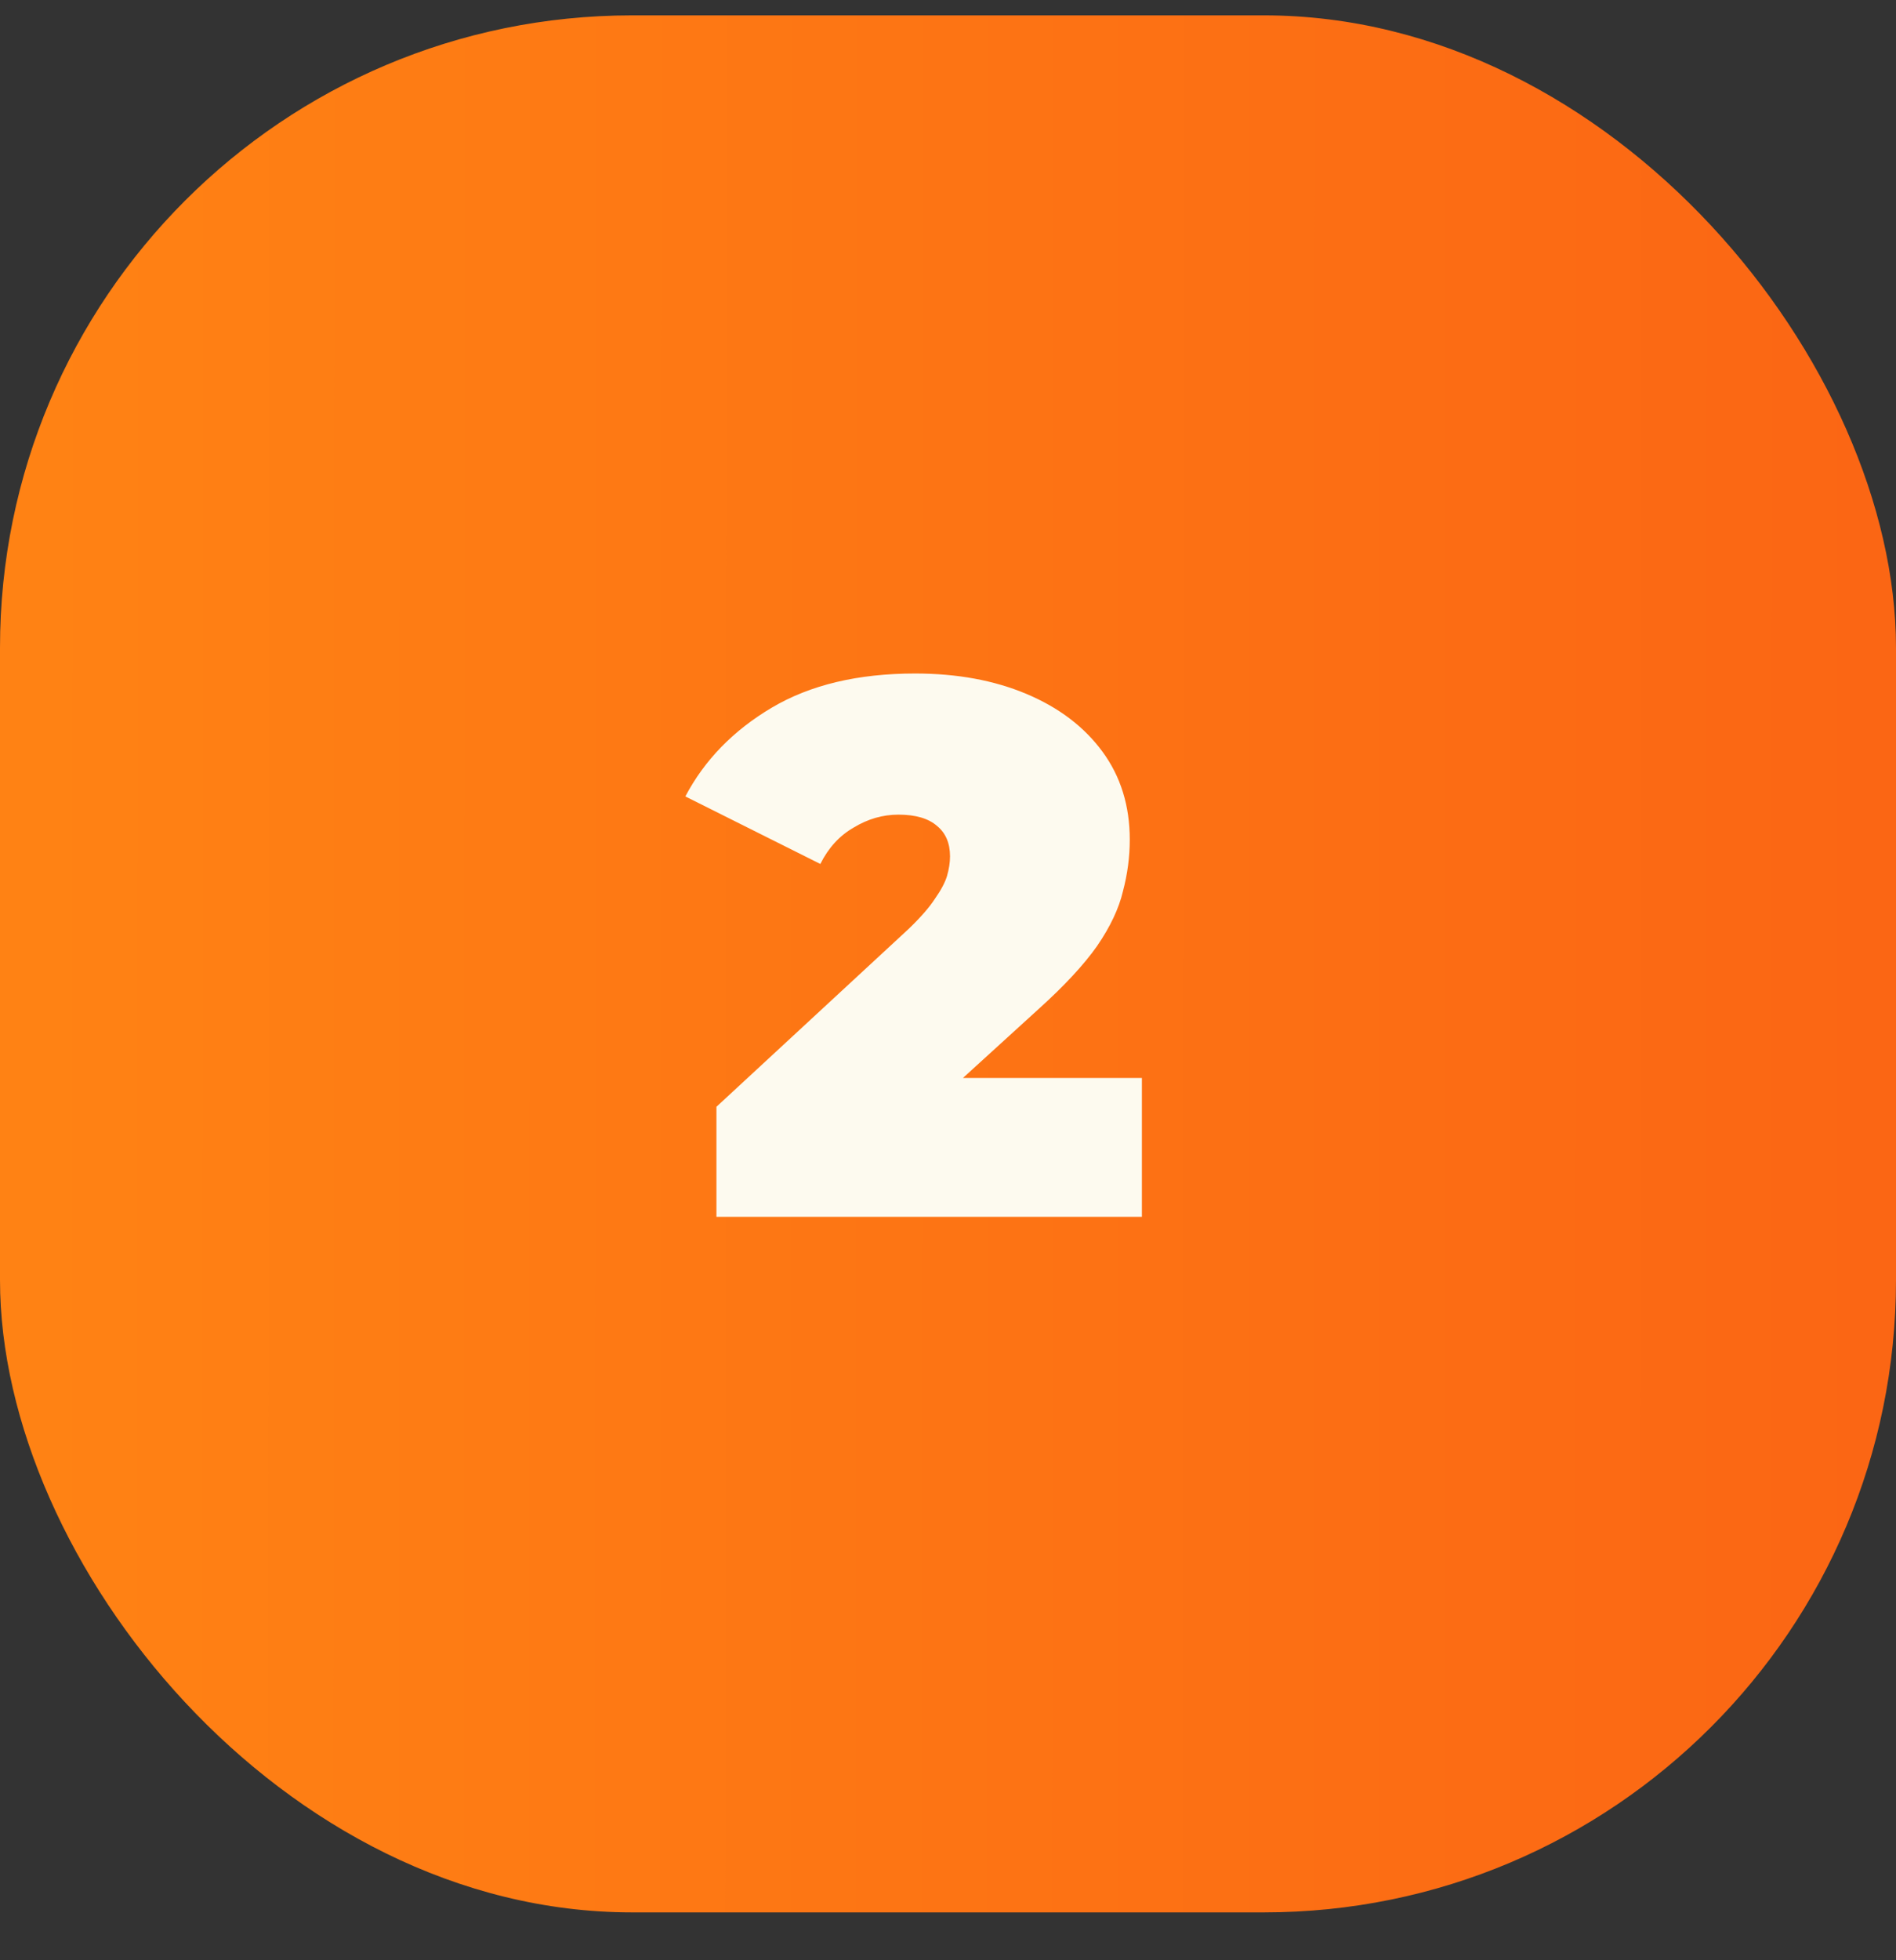
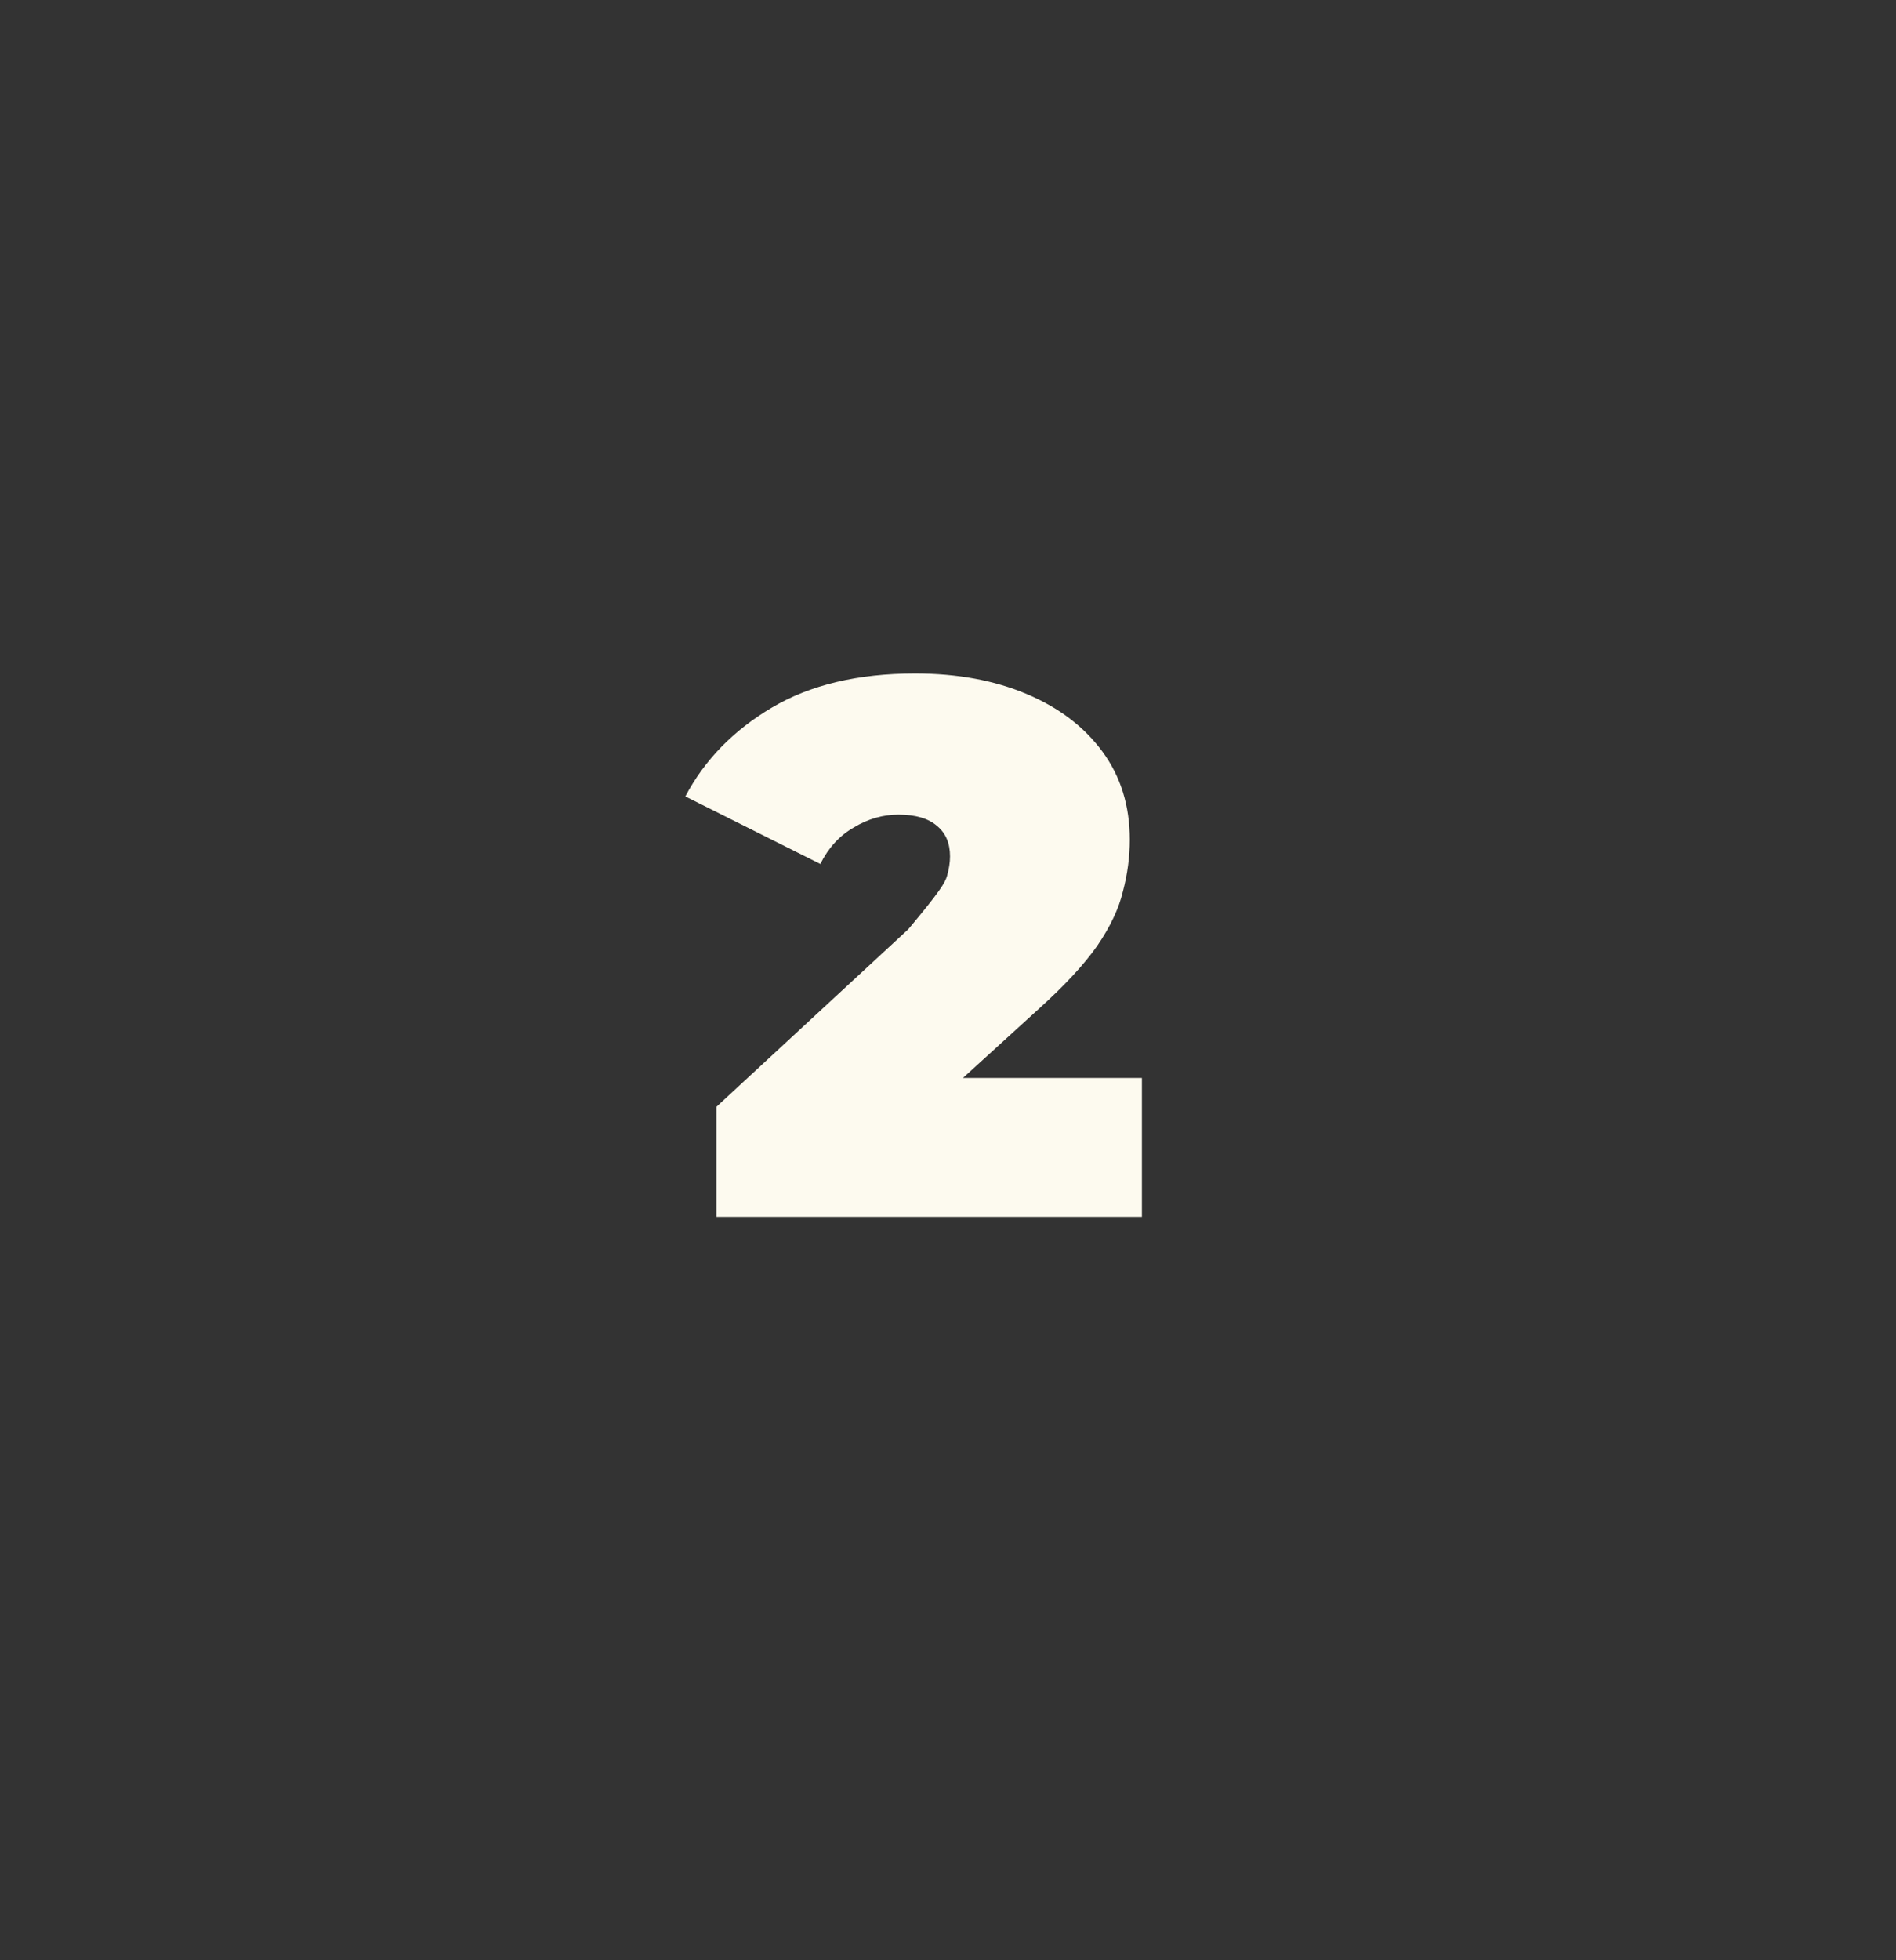
<svg xmlns="http://www.w3.org/2000/svg" width="30" height="31" viewBox="0 0 30 31" fill="none">
  <rect x="0" y="0" width="30" height="31" fill="#333333" stroke="none" />
-   <rect y="0.243" width="30" height="30" rx="10" fill="url(#paint0_linear_552_2825)" />
-   <path d="M11.336 19.243V17.503L14.372 14.695C14.564 14.511 14.704 14.351 14.792 14.215C14.888 14.079 14.952 13.959 14.984 13.855C15.016 13.743 15.032 13.639 15.032 13.543C15.032 13.335 14.964 13.175 14.828 13.063C14.692 12.943 14.488 12.883 14.216 12.883C13.968 12.883 13.732 12.951 13.508 13.087C13.284 13.215 13.108 13.407 12.98 13.663L10.844 12.595C11.148 12.019 11.604 11.551 12.212 11.191C12.82 10.831 13.576 10.651 14.48 10.651C15.144 10.651 15.732 10.759 16.244 10.975C16.756 11.191 17.156 11.495 17.444 11.887C17.732 12.279 17.876 12.743 17.876 13.279C17.876 13.551 17.84 13.823 17.768 14.095C17.704 14.367 17.568 14.655 17.36 14.959C17.152 15.255 16.844 15.587 16.436 15.955L14.156 18.031L13.712 17.047H18.068V19.243H11.336Z" fill="#FDFAEF" />
+   <path d="M11.336 19.243V17.503L14.372 14.695C14.888 14.079 14.952 13.959 14.984 13.855C15.016 13.743 15.032 13.639 15.032 13.543C15.032 13.335 14.964 13.175 14.828 13.063C14.692 12.943 14.488 12.883 14.216 12.883C13.968 12.883 13.732 12.951 13.508 13.087C13.284 13.215 13.108 13.407 12.98 13.663L10.844 12.595C11.148 12.019 11.604 11.551 12.212 11.191C12.82 10.831 13.576 10.651 14.48 10.651C15.144 10.651 15.732 10.759 16.244 10.975C16.756 11.191 17.156 11.495 17.444 11.887C17.732 12.279 17.876 12.743 17.876 13.279C17.876 13.551 17.84 13.823 17.768 14.095C17.704 14.367 17.568 14.655 17.36 14.959C17.152 15.255 16.844 15.587 16.436 15.955L14.156 18.031L13.712 17.047H18.068V19.243H11.336Z" fill="#FDFAEF" />
  <defs>
    <linearGradient id="paint0_linear_552_2825" x1="0.634" y1="14.943" x2="29.578" y2="14.96" gradientUnits="userSpaceOnUse">
      <stop stop-color="#FF8214" />
      <stop offset="1" stop-color="#FB6614" />
      <stop offset="1" stop-color="#FB6614" />
    </linearGradient>
  </defs>
</svg>